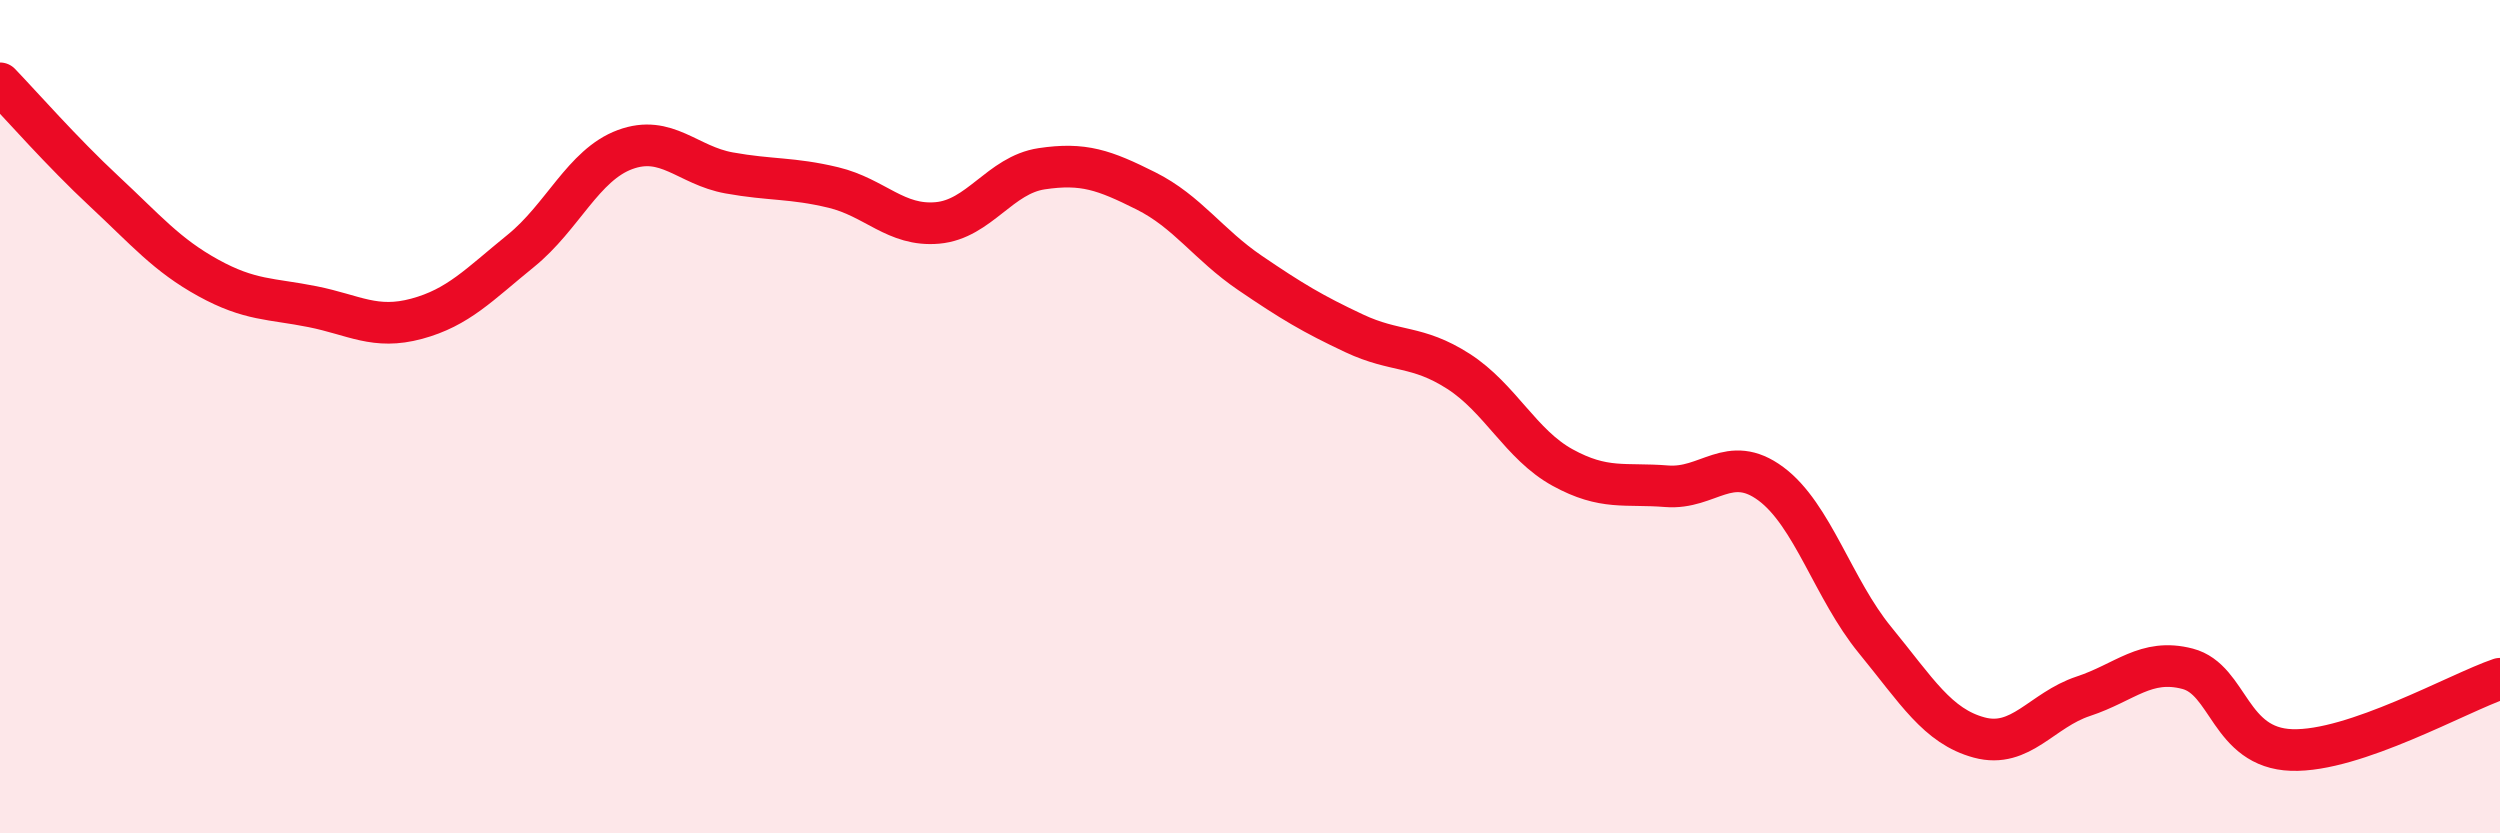
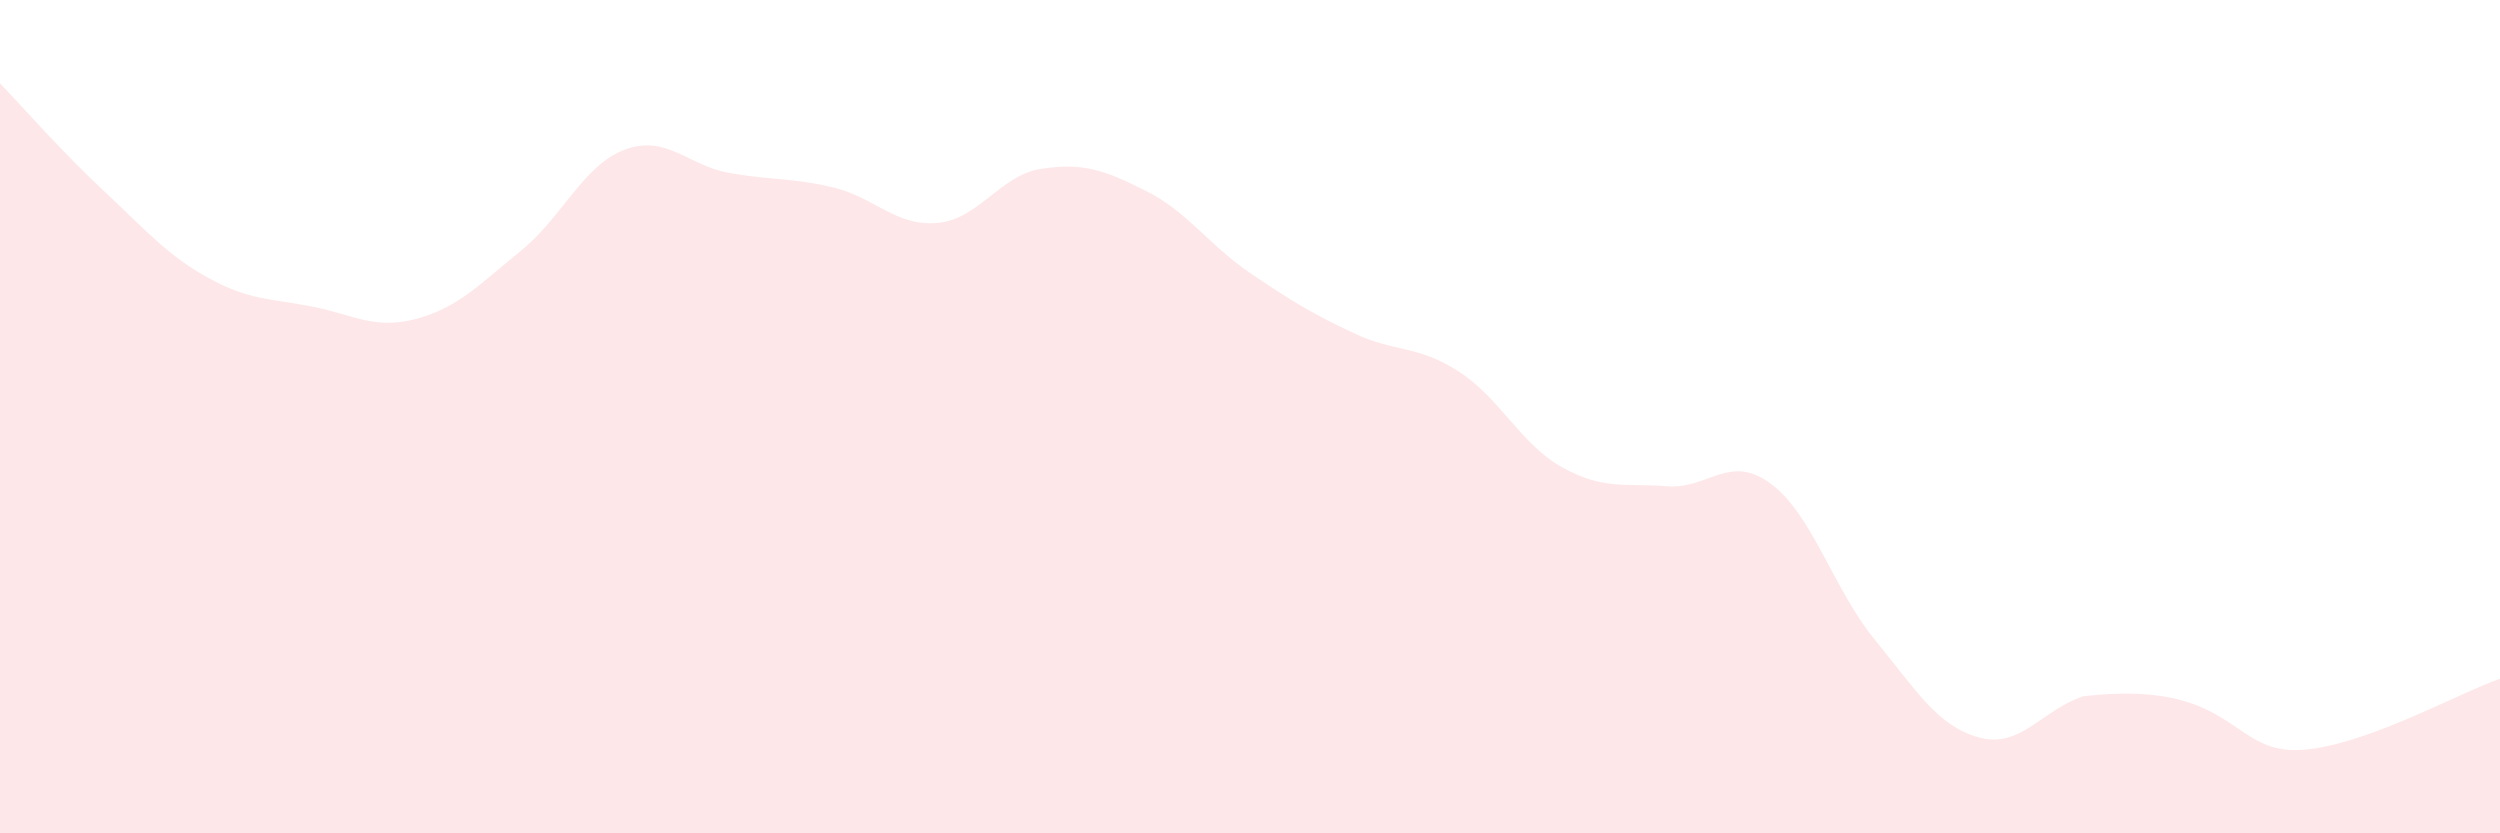
<svg xmlns="http://www.w3.org/2000/svg" width="60" height="20" viewBox="0 0 60 20">
-   <path d="M 0,2 C 0.5,2.52 1.5,3.66 2.5,4.59 C 3.5,5.52 4,6.12 5,6.67 C 6,7.22 6.5,7.16 7.5,7.36 C 8.5,7.56 9,7.92 10,7.65 C 11,7.38 11.5,6.83 12.5,6.02 C 13.5,5.21 14,3.96 15,3.59 C 16,3.22 16.5,3.97 17.5,4.15 C 18.5,4.33 19,4.26 20,4.5 C 21,4.74 21.5,5.44 22.5,5.35 C 23.5,5.26 24,4.2 25,4.05 C 26,3.9 26.5,4.08 27.5,4.58 C 28.5,5.08 29,5.87 30,6.55 C 31,7.23 31.5,7.53 32.5,8 C 33.5,8.47 34,8.27 35,8.91 C 36,9.55 36.5,10.67 37.5,11.22 C 38.5,11.77 39,11.59 40,11.67 C 41,11.75 41.5,10.87 42.5,11.61 C 43.5,12.35 44,14.14 45,15.36 C 46,16.58 46.5,17.43 47.5,17.7 C 48.5,17.97 49,17.04 50,16.71 C 51,16.38 51.5,15.79 52.5,16.05 C 53.5,16.31 53.5,17.95 55,18 C 56.5,18.05 59,16.63 60,16.29L60 20L0 20Z" fill="#EB0A25" opacity="0.1" stroke-linecap="round" stroke-linejoin="round" />
-   <path d="M 0,2 C 0.5,2.52 1.5,3.66 2.5,4.59 C 3.5,5.52 4,6.12 5,6.67 C 6,7.22 6.5,7.16 7.5,7.36 C 8.5,7.56 9,7.92 10,7.65 C 11,7.38 11.5,6.83 12.5,6.02 C 13.5,5.21 14,3.96 15,3.59 C 16,3.22 16.5,3.97 17.5,4.15 C 18.5,4.33 19,4.26 20,4.5 C 21,4.74 21.5,5.44 22.5,5.35 C 23.5,5.26 24,4.2 25,4.05 C 26,3.9 26.5,4.08 27.5,4.58 C 28.5,5.08 29,5.87 30,6.55 C 31,7.23 31.5,7.53 32.5,8 C 33.5,8.47 34,8.27 35,8.91 C 36,9.55 36.5,10.67 37.5,11.22 C 38.5,11.77 39,11.59 40,11.67 C 41,11.75 41.5,10.87 42.5,11.61 C 43.5,12.35 44,14.14 45,15.36 C 46,16.58 46.5,17.43 47.5,17.7 C 48.5,17.97 49,17.04 50,16.71 C 51,16.38 51.5,15.79 52.5,16.05 C 53.5,16.31 53.5,17.95 55,18 C 56.5,18.05 59,16.63 60,16.29" stroke="#EB0A25" stroke-width="1" fill="none" stroke-linecap="round" stroke-linejoin="round" />
+   <path d="M 0,2 C 0.5,2.52 1.5,3.66 2.5,4.59 C 3.5,5.52 4,6.12 5,6.67 C 6,7.22 6.5,7.16 7.5,7.36 C 8.5,7.56 9,7.92 10,7.65 C 11,7.38 11.5,6.83 12.5,6.02 C 13.5,5.21 14,3.96 15,3.59 C 16,3.22 16.5,3.97 17.5,4.15 C 18.5,4.33 19,4.26 20,4.5 C 21,4.74 21.5,5.44 22.5,5.35 C 23.5,5.26 24,4.2 25,4.05 C 26,3.9 26.5,4.08 27.5,4.58 C 28.5,5.08 29,5.87 30,6.55 C 31,7.23 31.5,7.53 32.5,8 C 33.5,8.47 34,8.27 35,8.91 C 36,9.55 36.5,10.67 37.5,11.22 C 38.5,11.77 39,11.59 40,11.67 C 41,11.75 41.5,10.87 42.5,11.61 C 43.5,12.35 44,14.14 45,15.36 C 46,16.58 46.5,17.43 47.5,17.7 C 48.5,17.97 49,17.04 50,16.71 C 53.5,16.31 53.5,17.95 55,18 C 56.5,18.05 59,16.63 60,16.29L60 20L0 20Z" fill="#EB0A25" opacity="0.1" stroke-linecap="round" stroke-linejoin="round" />
</svg>